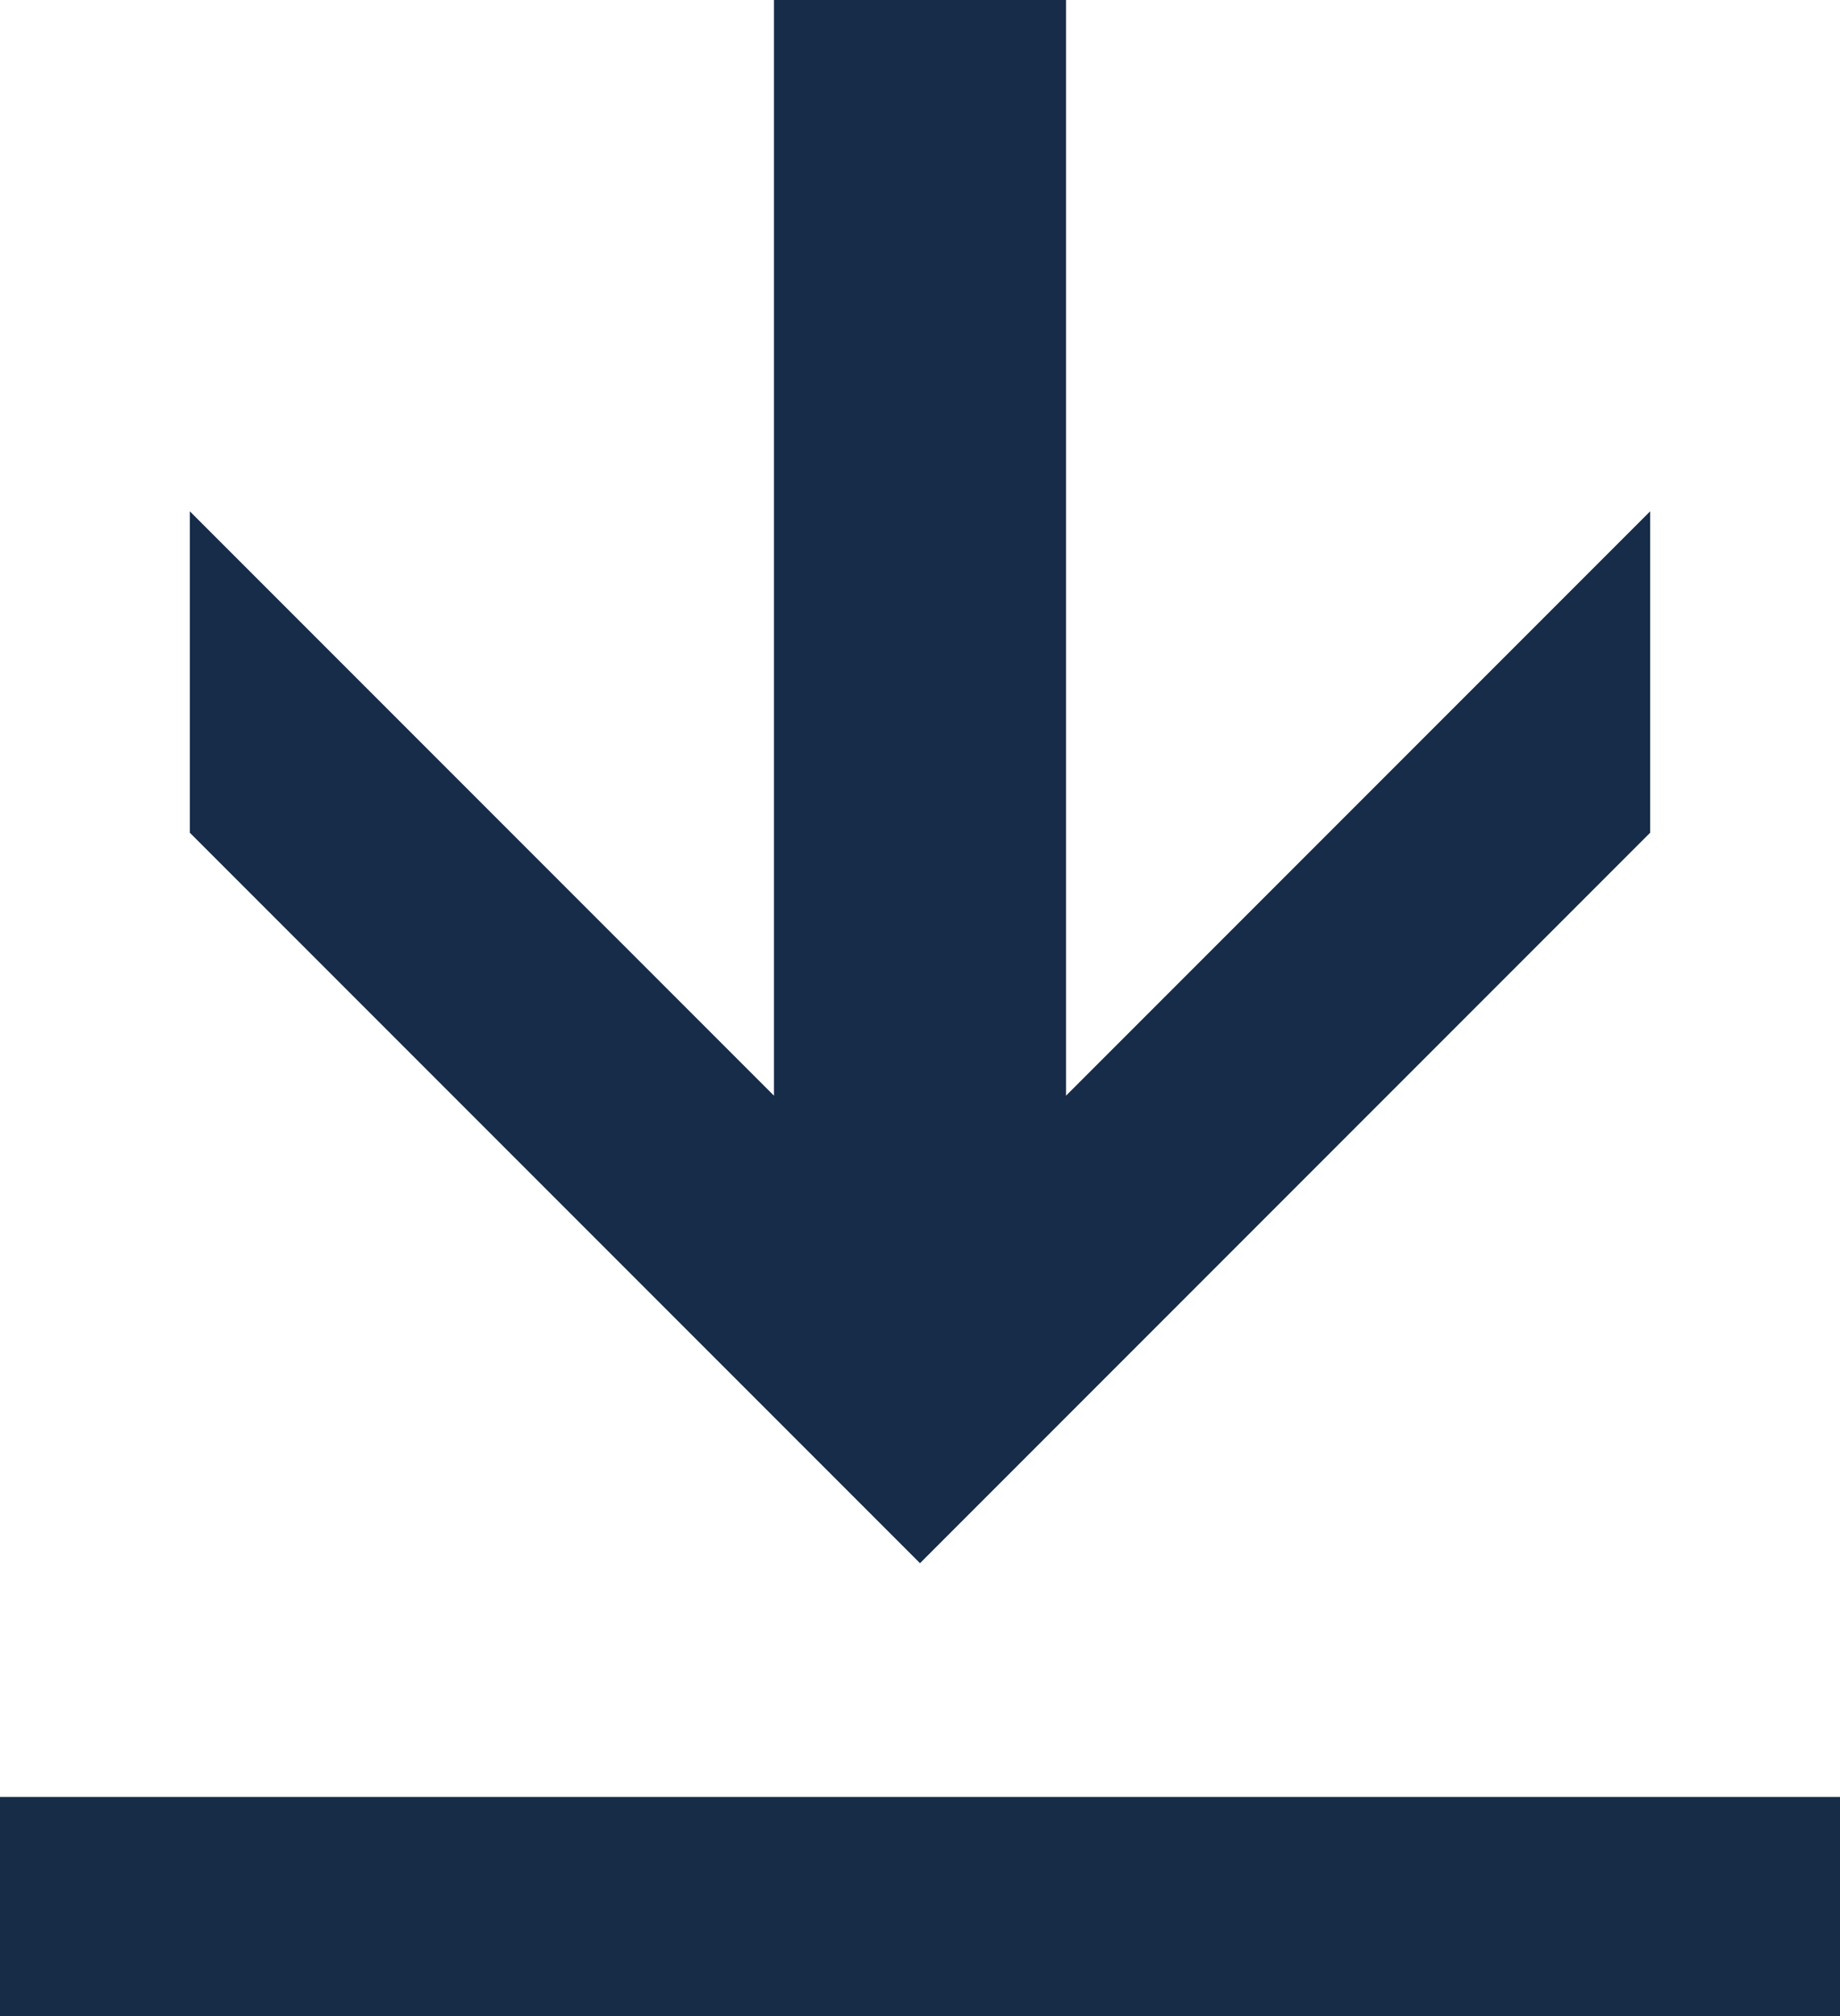
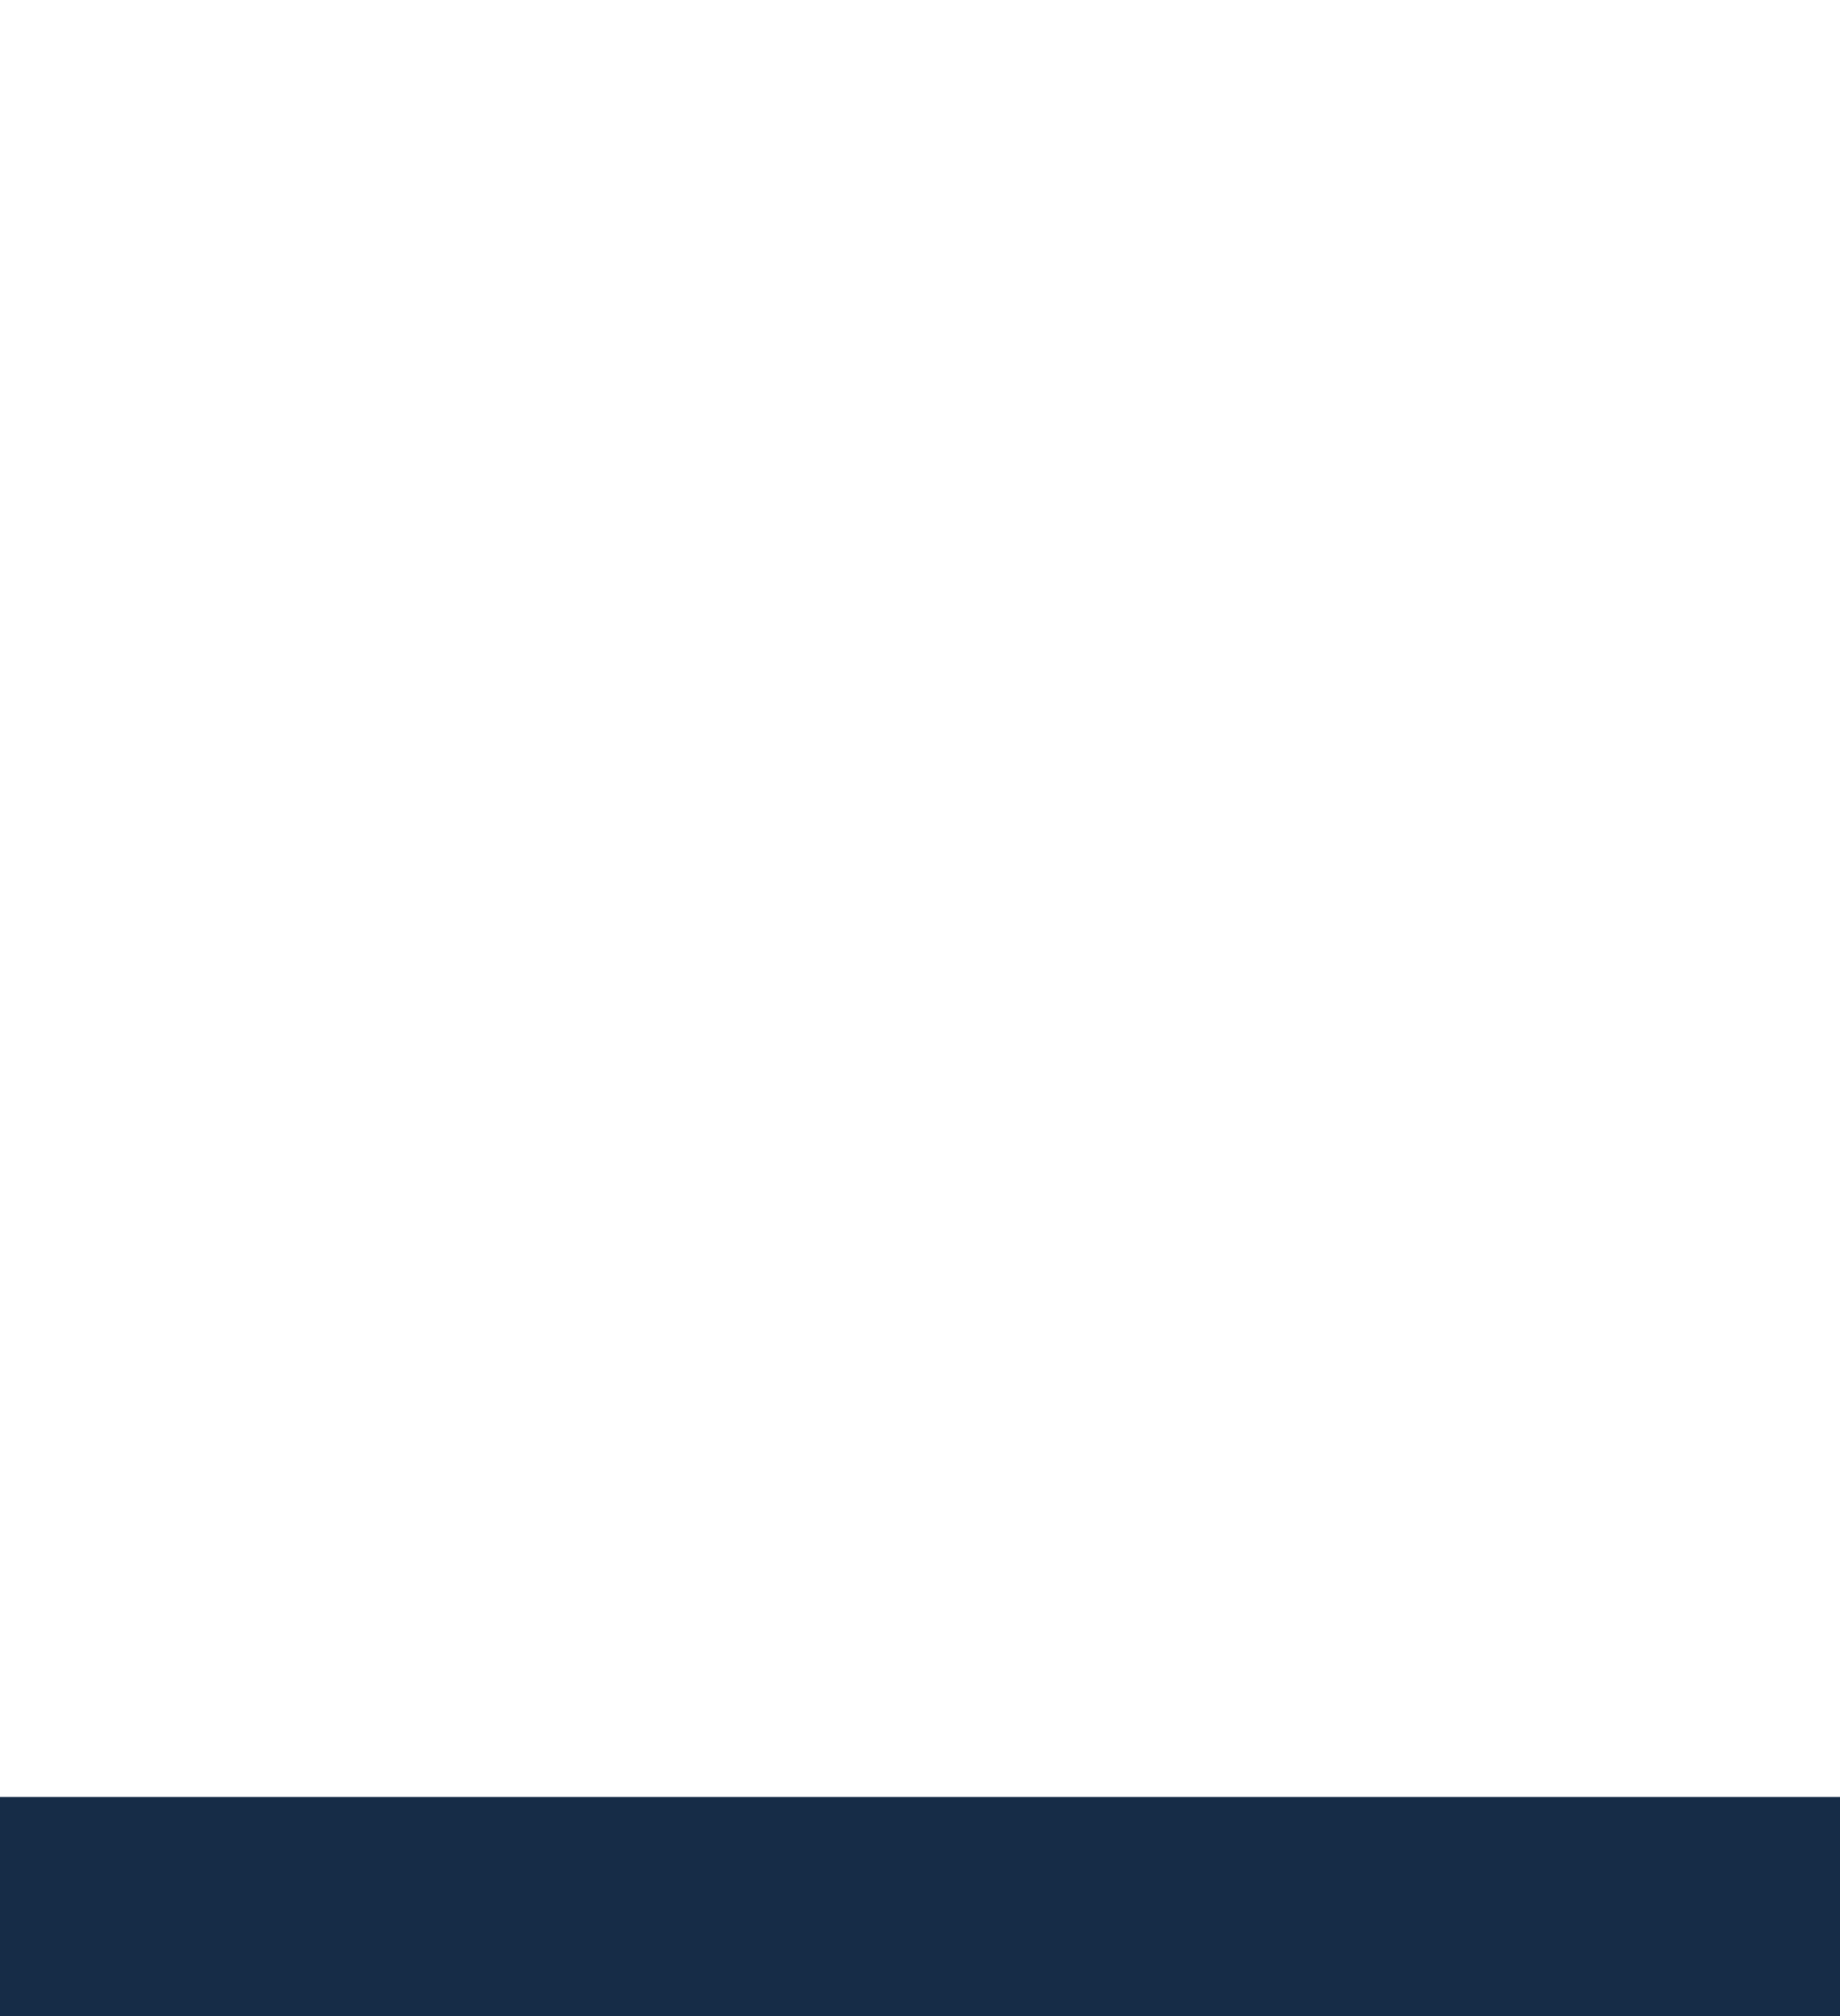
<svg xmlns="http://www.w3.org/2000/svg" version="1.1" id="Ebene_1" x="0px" y="0px" viewBox="0 0 12.6 13.8" style="enable-background:new 0 0 12.6 13.8;" xml:space="preserve">
  <style type="text/css">
	.st0{fill:#162C48;}
	.st1{fill:#162C47;}
</style>
  <g>
-     <path class="st0" d="M5.3,0v7.5l-4-4v2.2l5,5l5-5V3.5l-4,4V0H5.3z" />
-   </g>
+     </g>
  <rect y="12.3" class="st1" width="12.6" height="1.6" />
</svg>